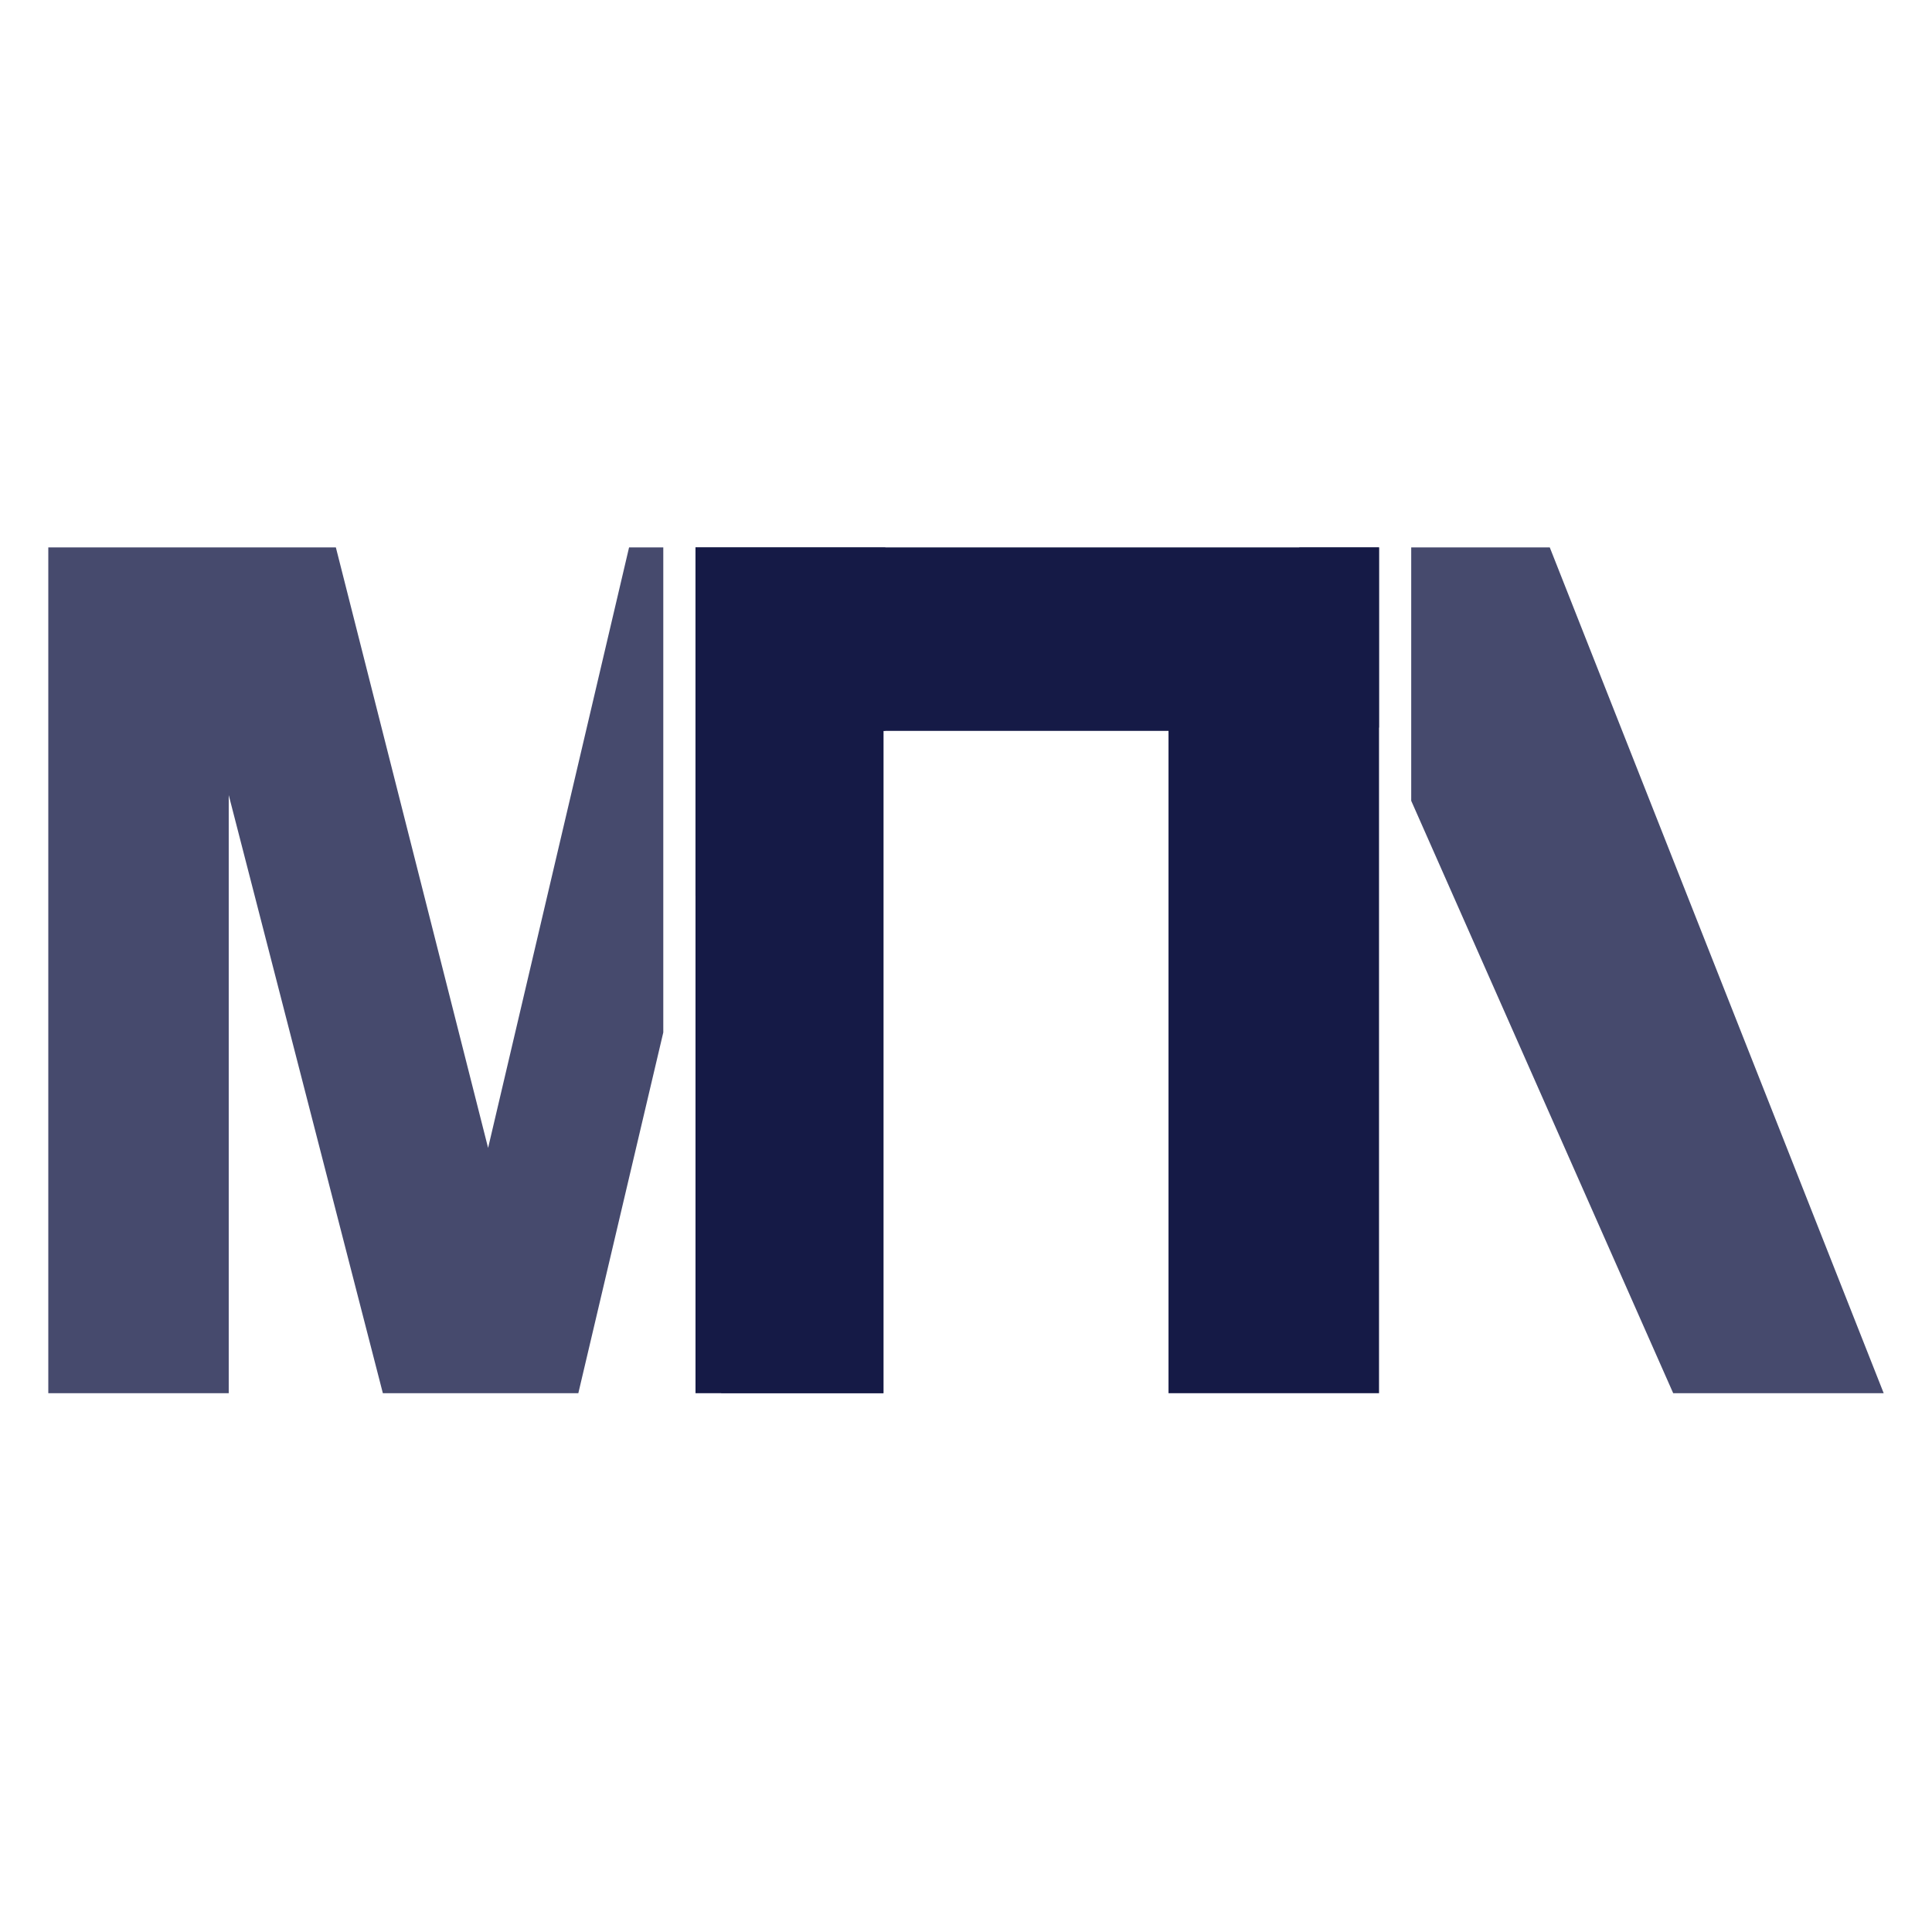
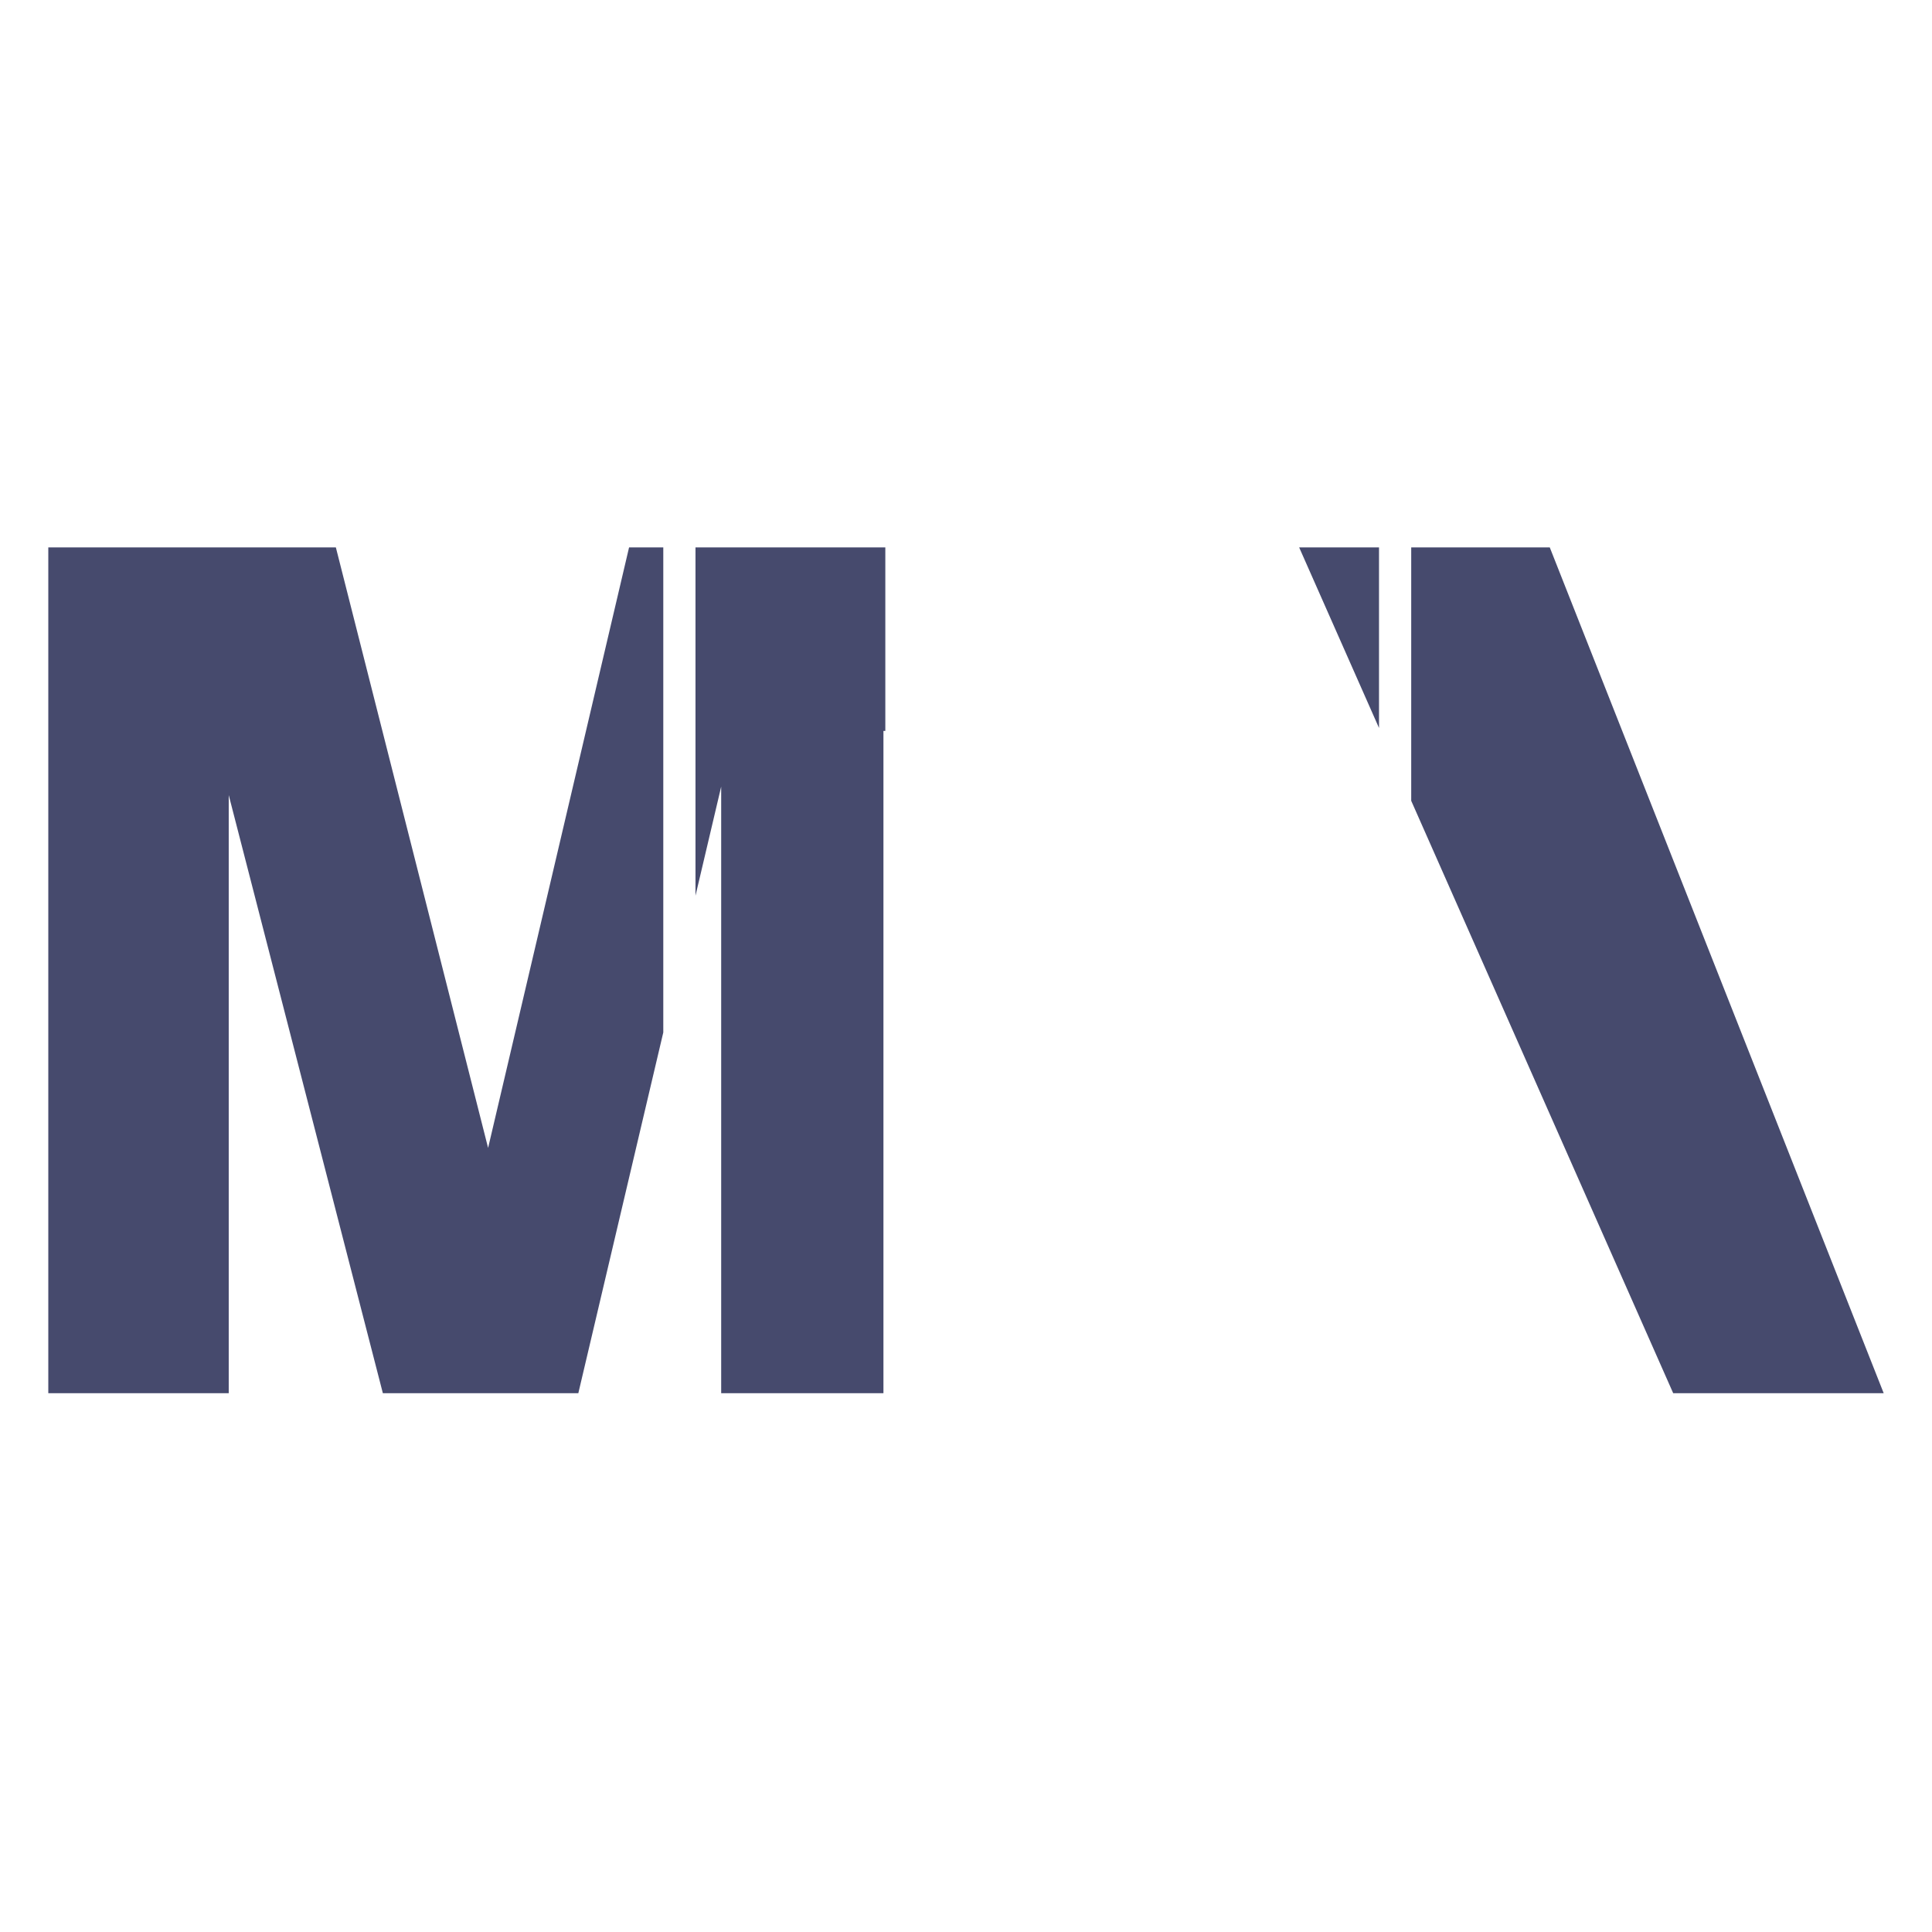
<svg xmlns="http://www.w3.org/2000/svg" width="120" height="120" viewBox="0 0 120 120" fill="none">
-   <path d="M96.259 34L117 86.534H103.925L87.653 49.738V34H96.259ZM85.653 34V45.216L80.693 34H85.653Z" fill="#464A6D" />
+   <path d="M96.259 34L117 86.534H103.925L87.653 49.738V34H96.259ZM85.653 34V45.216L80.693 34Z" fill="#464A6D" />
  <path d="M30.317 71.299L39.073 34H41.198V64.126L35.921 86.534H23.78L14.207 49.385V86.534H3V34H20.861L30.317 71.299ZM54.989 34V45.397H54.872V86.534H44.794V48.859L43.198 55.634V34H54.989Z" fill="#464A6D" />
-   <path d="M54.873 86.534H43.199V34H85.654V86.534H72.579V45.396H54.873V86.534Z" fill="#151A46" />
</svg>